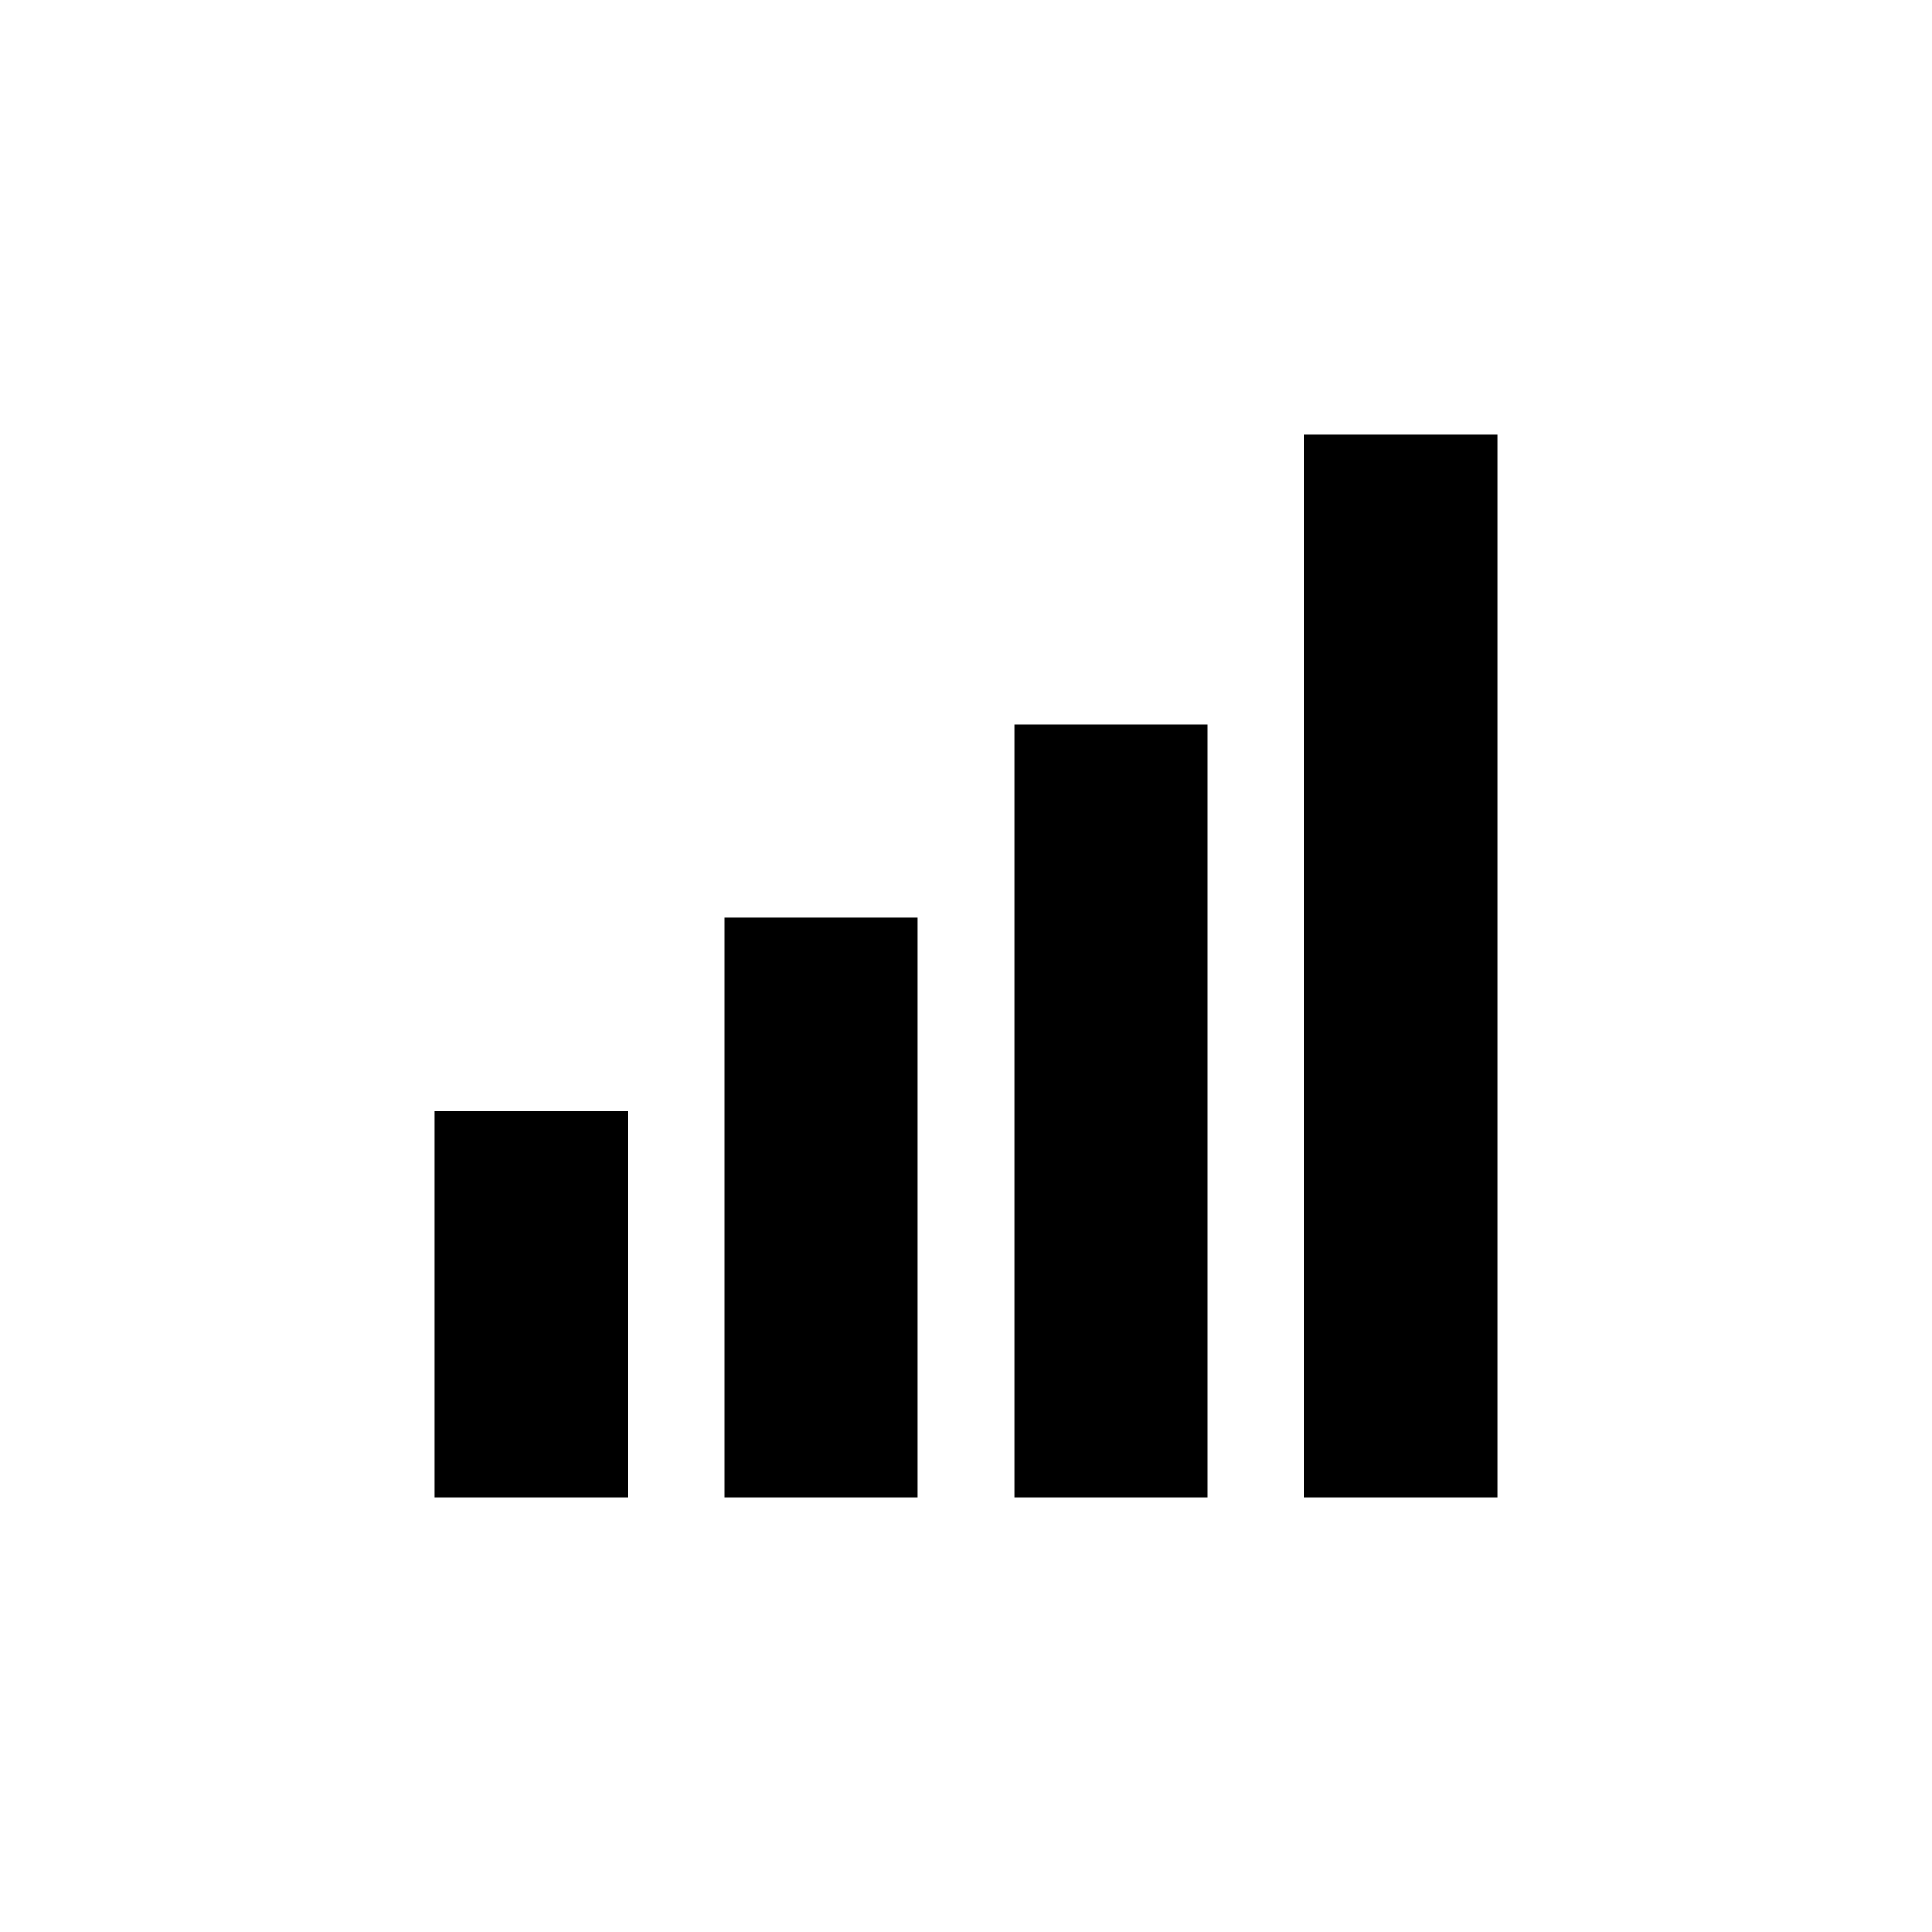
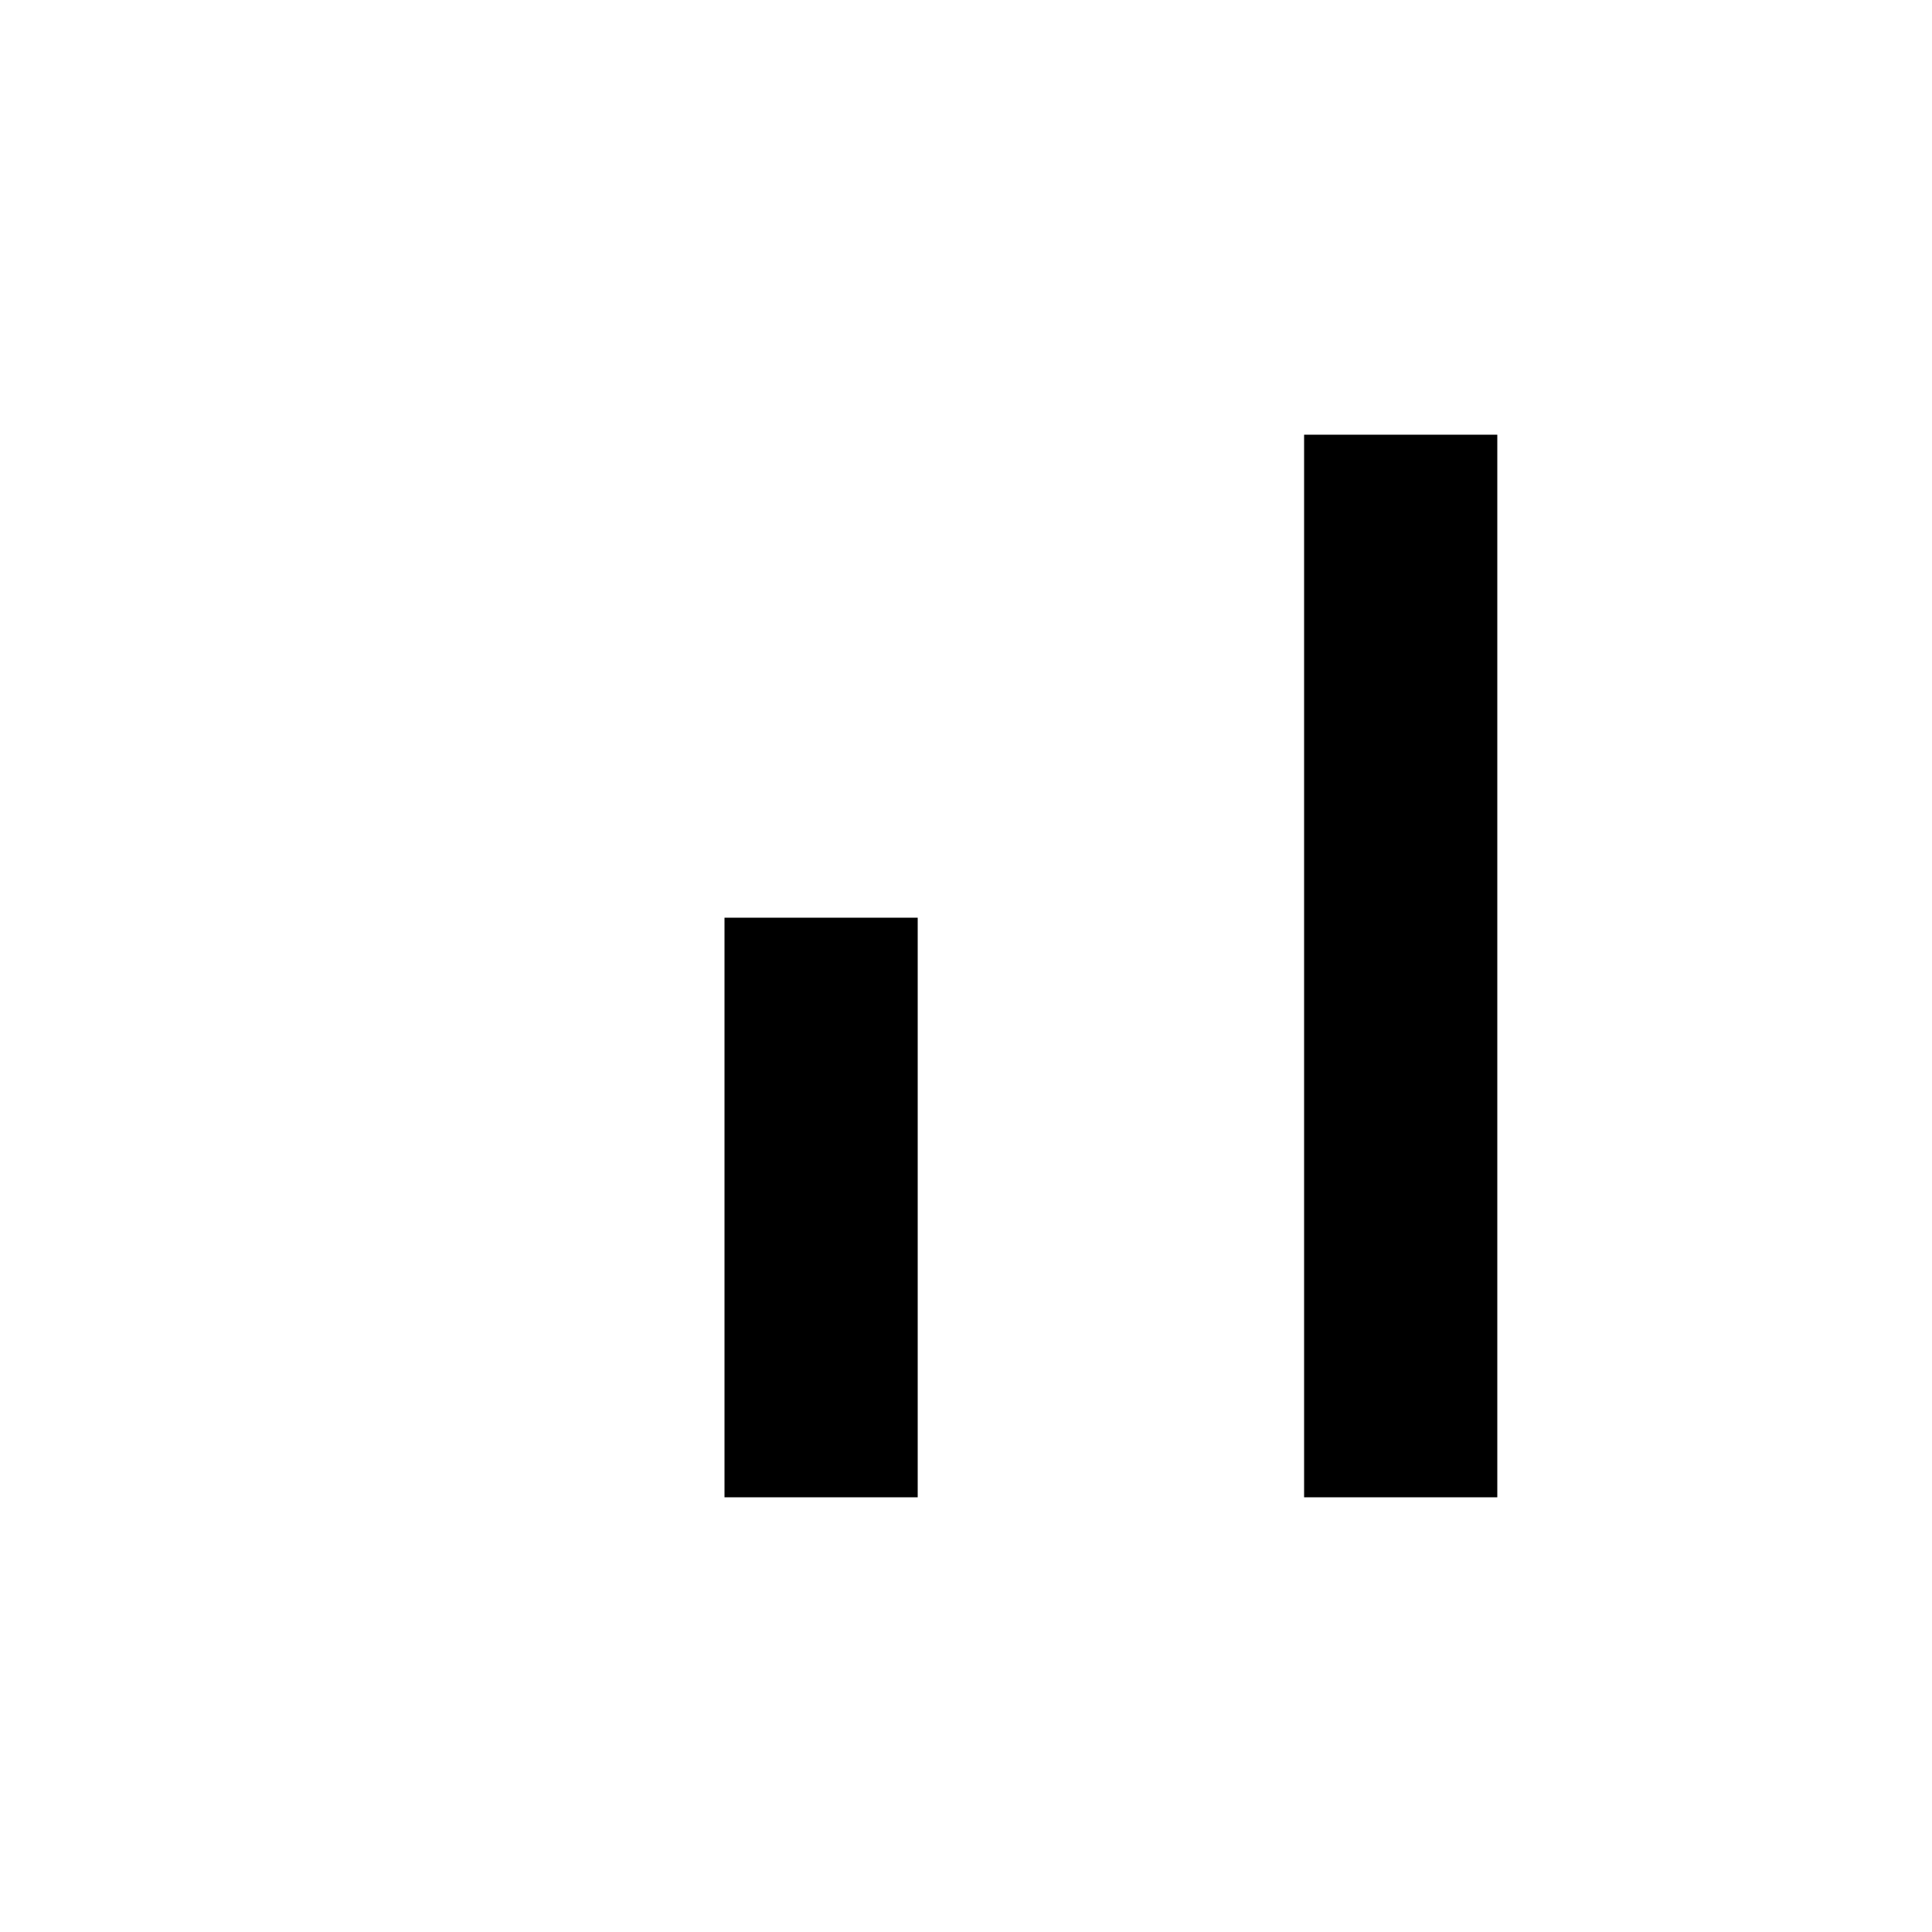
<svg xmlns="http://www.w3.org/2000/svg" width="40" height="40" viewBox="0 0 40 40" fill="none">
  <g id="Frame 147">
-     <rect width="40" height="40" fill="white" style="fill:white;fill-opacity:1;" />
-     <rect id="Rectangle 65" x="9" y="23" width="4" height="8" fill="#121318" style="fill:#121318;fill:color(display-p3 0.071 0.075 0.094);fill-opacity:1;" />
    <rect id="Rectangle 66" x="15" y="19" width="4" height="12" fill="#121318" style="fill:#121318;fill:color(display-p3 0.071 0.075 0.094);fill-opacity:1;" />
-     <rect id="Rectangle 67" x="21" y="15" width="4" height="16" fill="#121318" style="fill:#121318;fill:color(display-p3 0.071 0.075 0.094);fill-opacity:1;" />
    <rect id="Rectangle 68" x="27" y="9" width="4" height="22" fill="#121318" style="fill:#121318;fill:color(display-p3 0.071 0.075 0.094);fill-opacity:1;" />
  </g>
</svg>